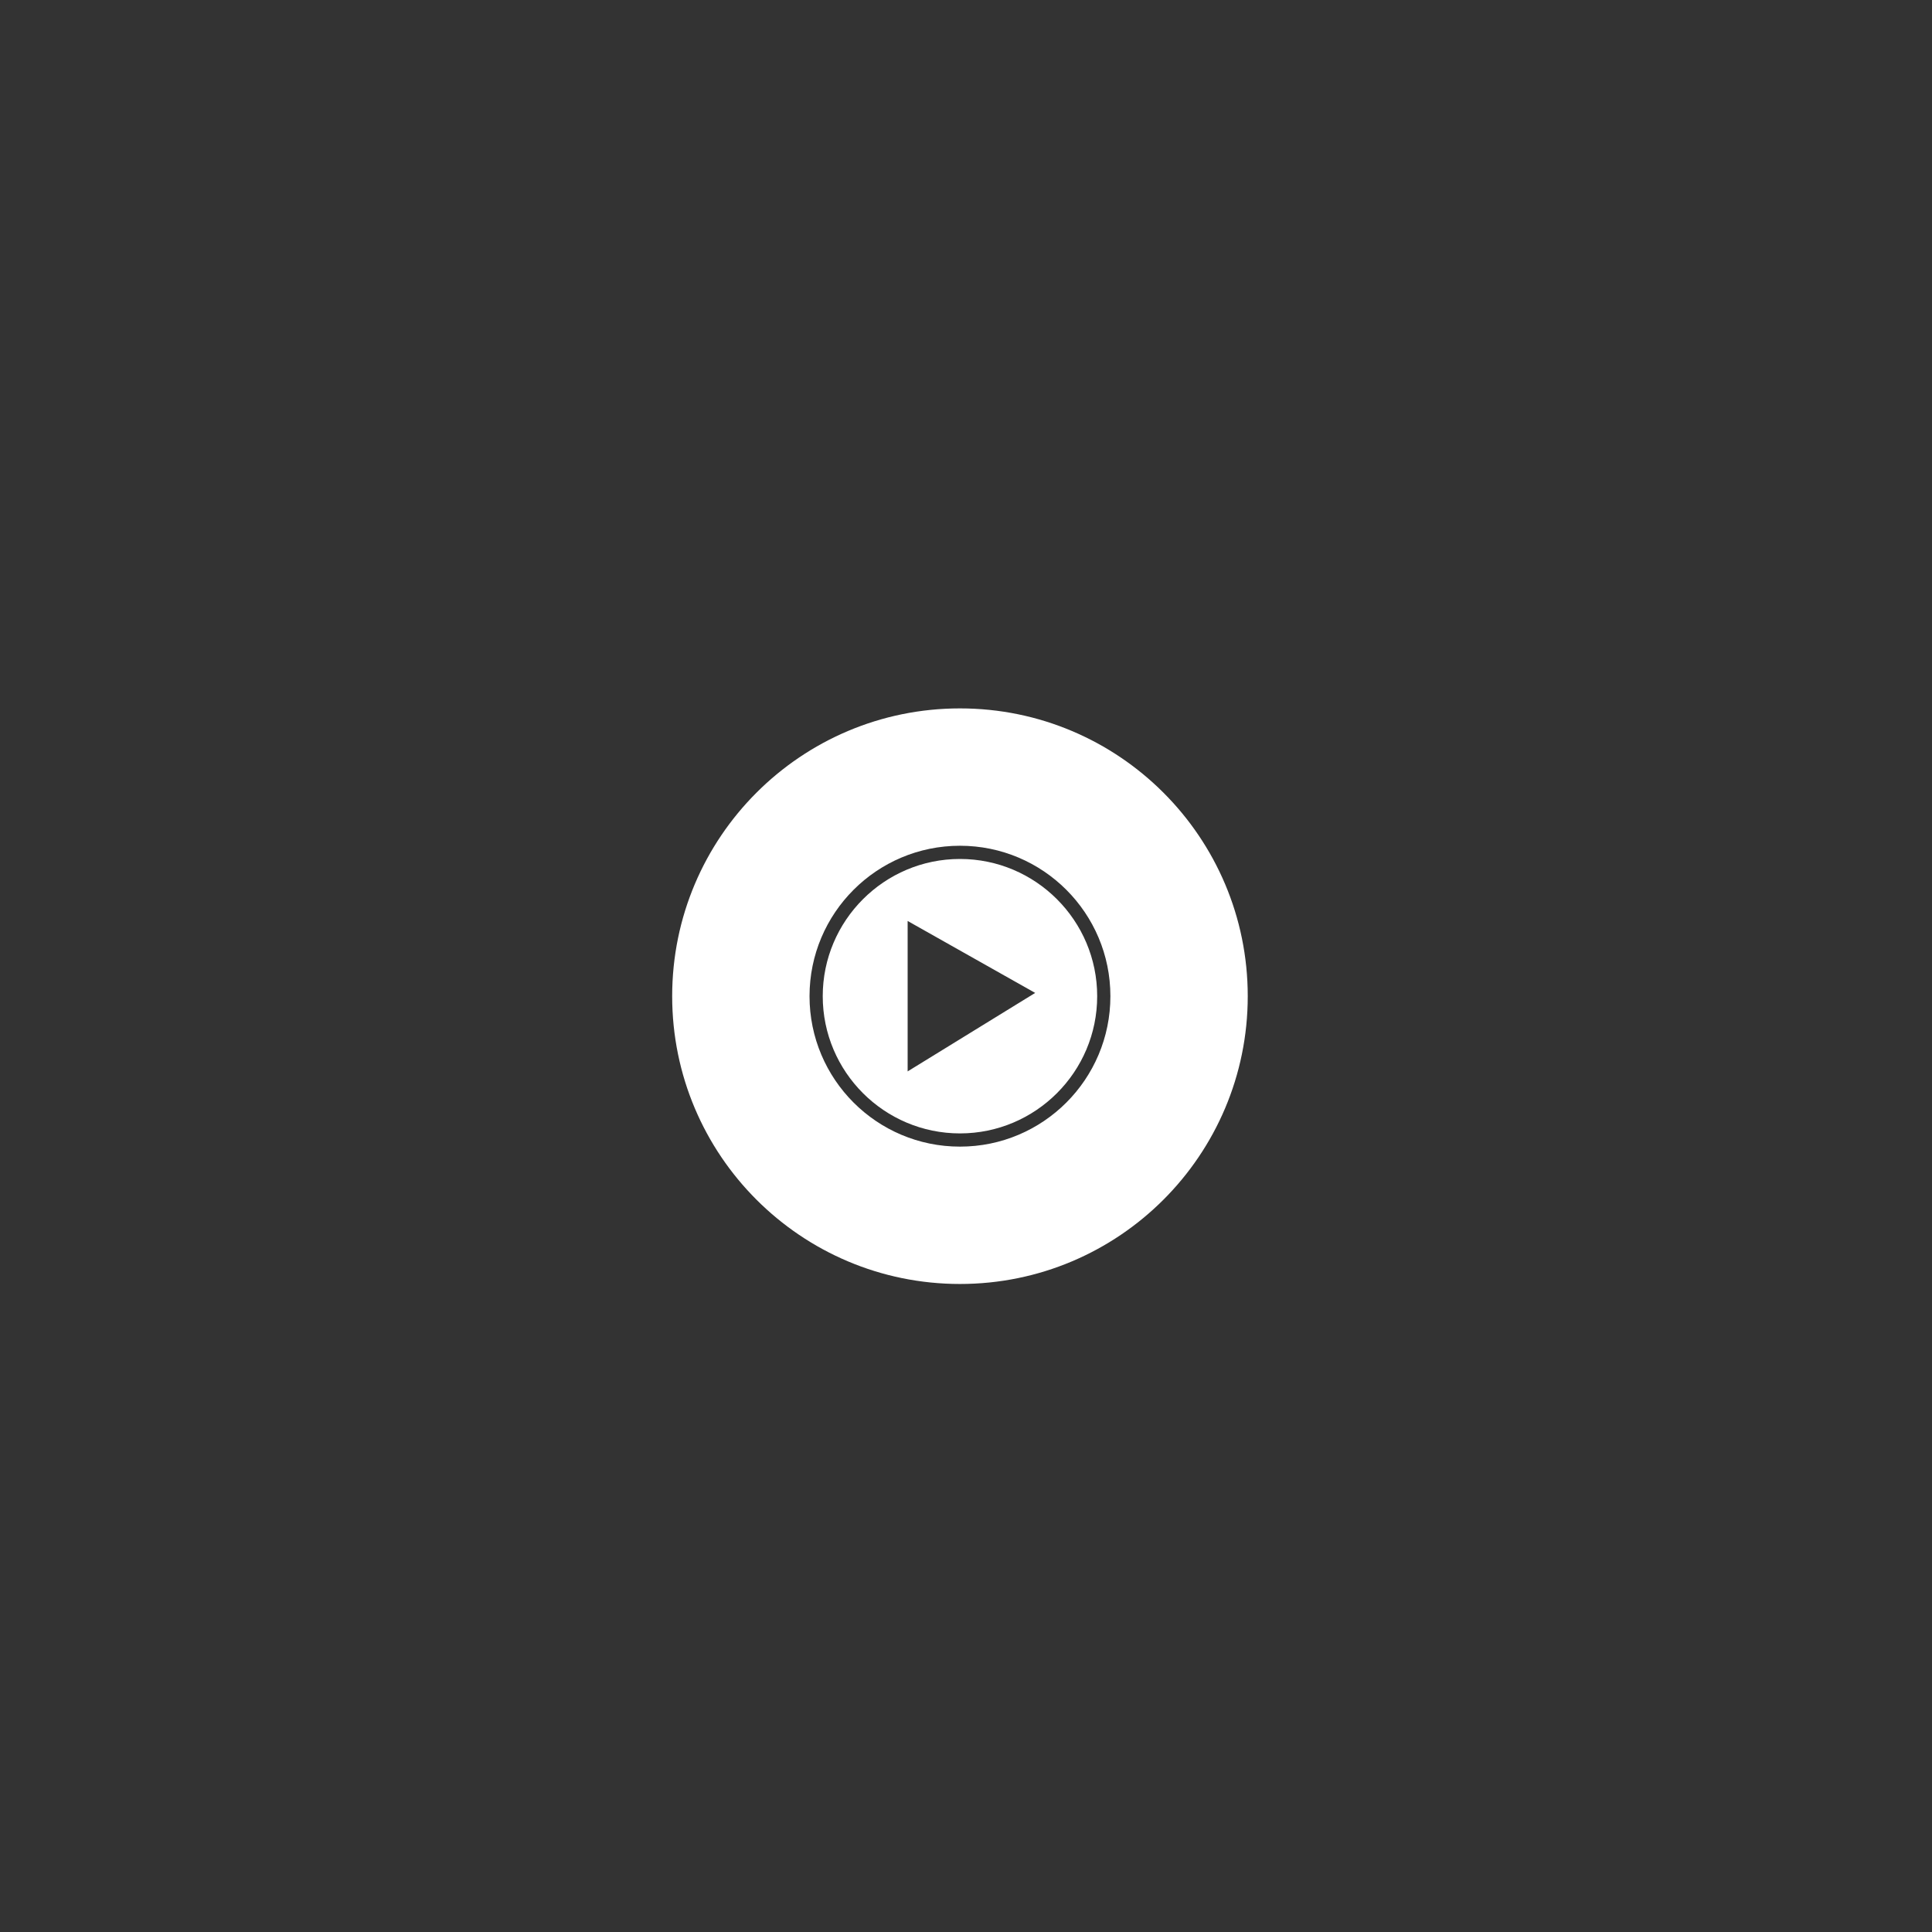
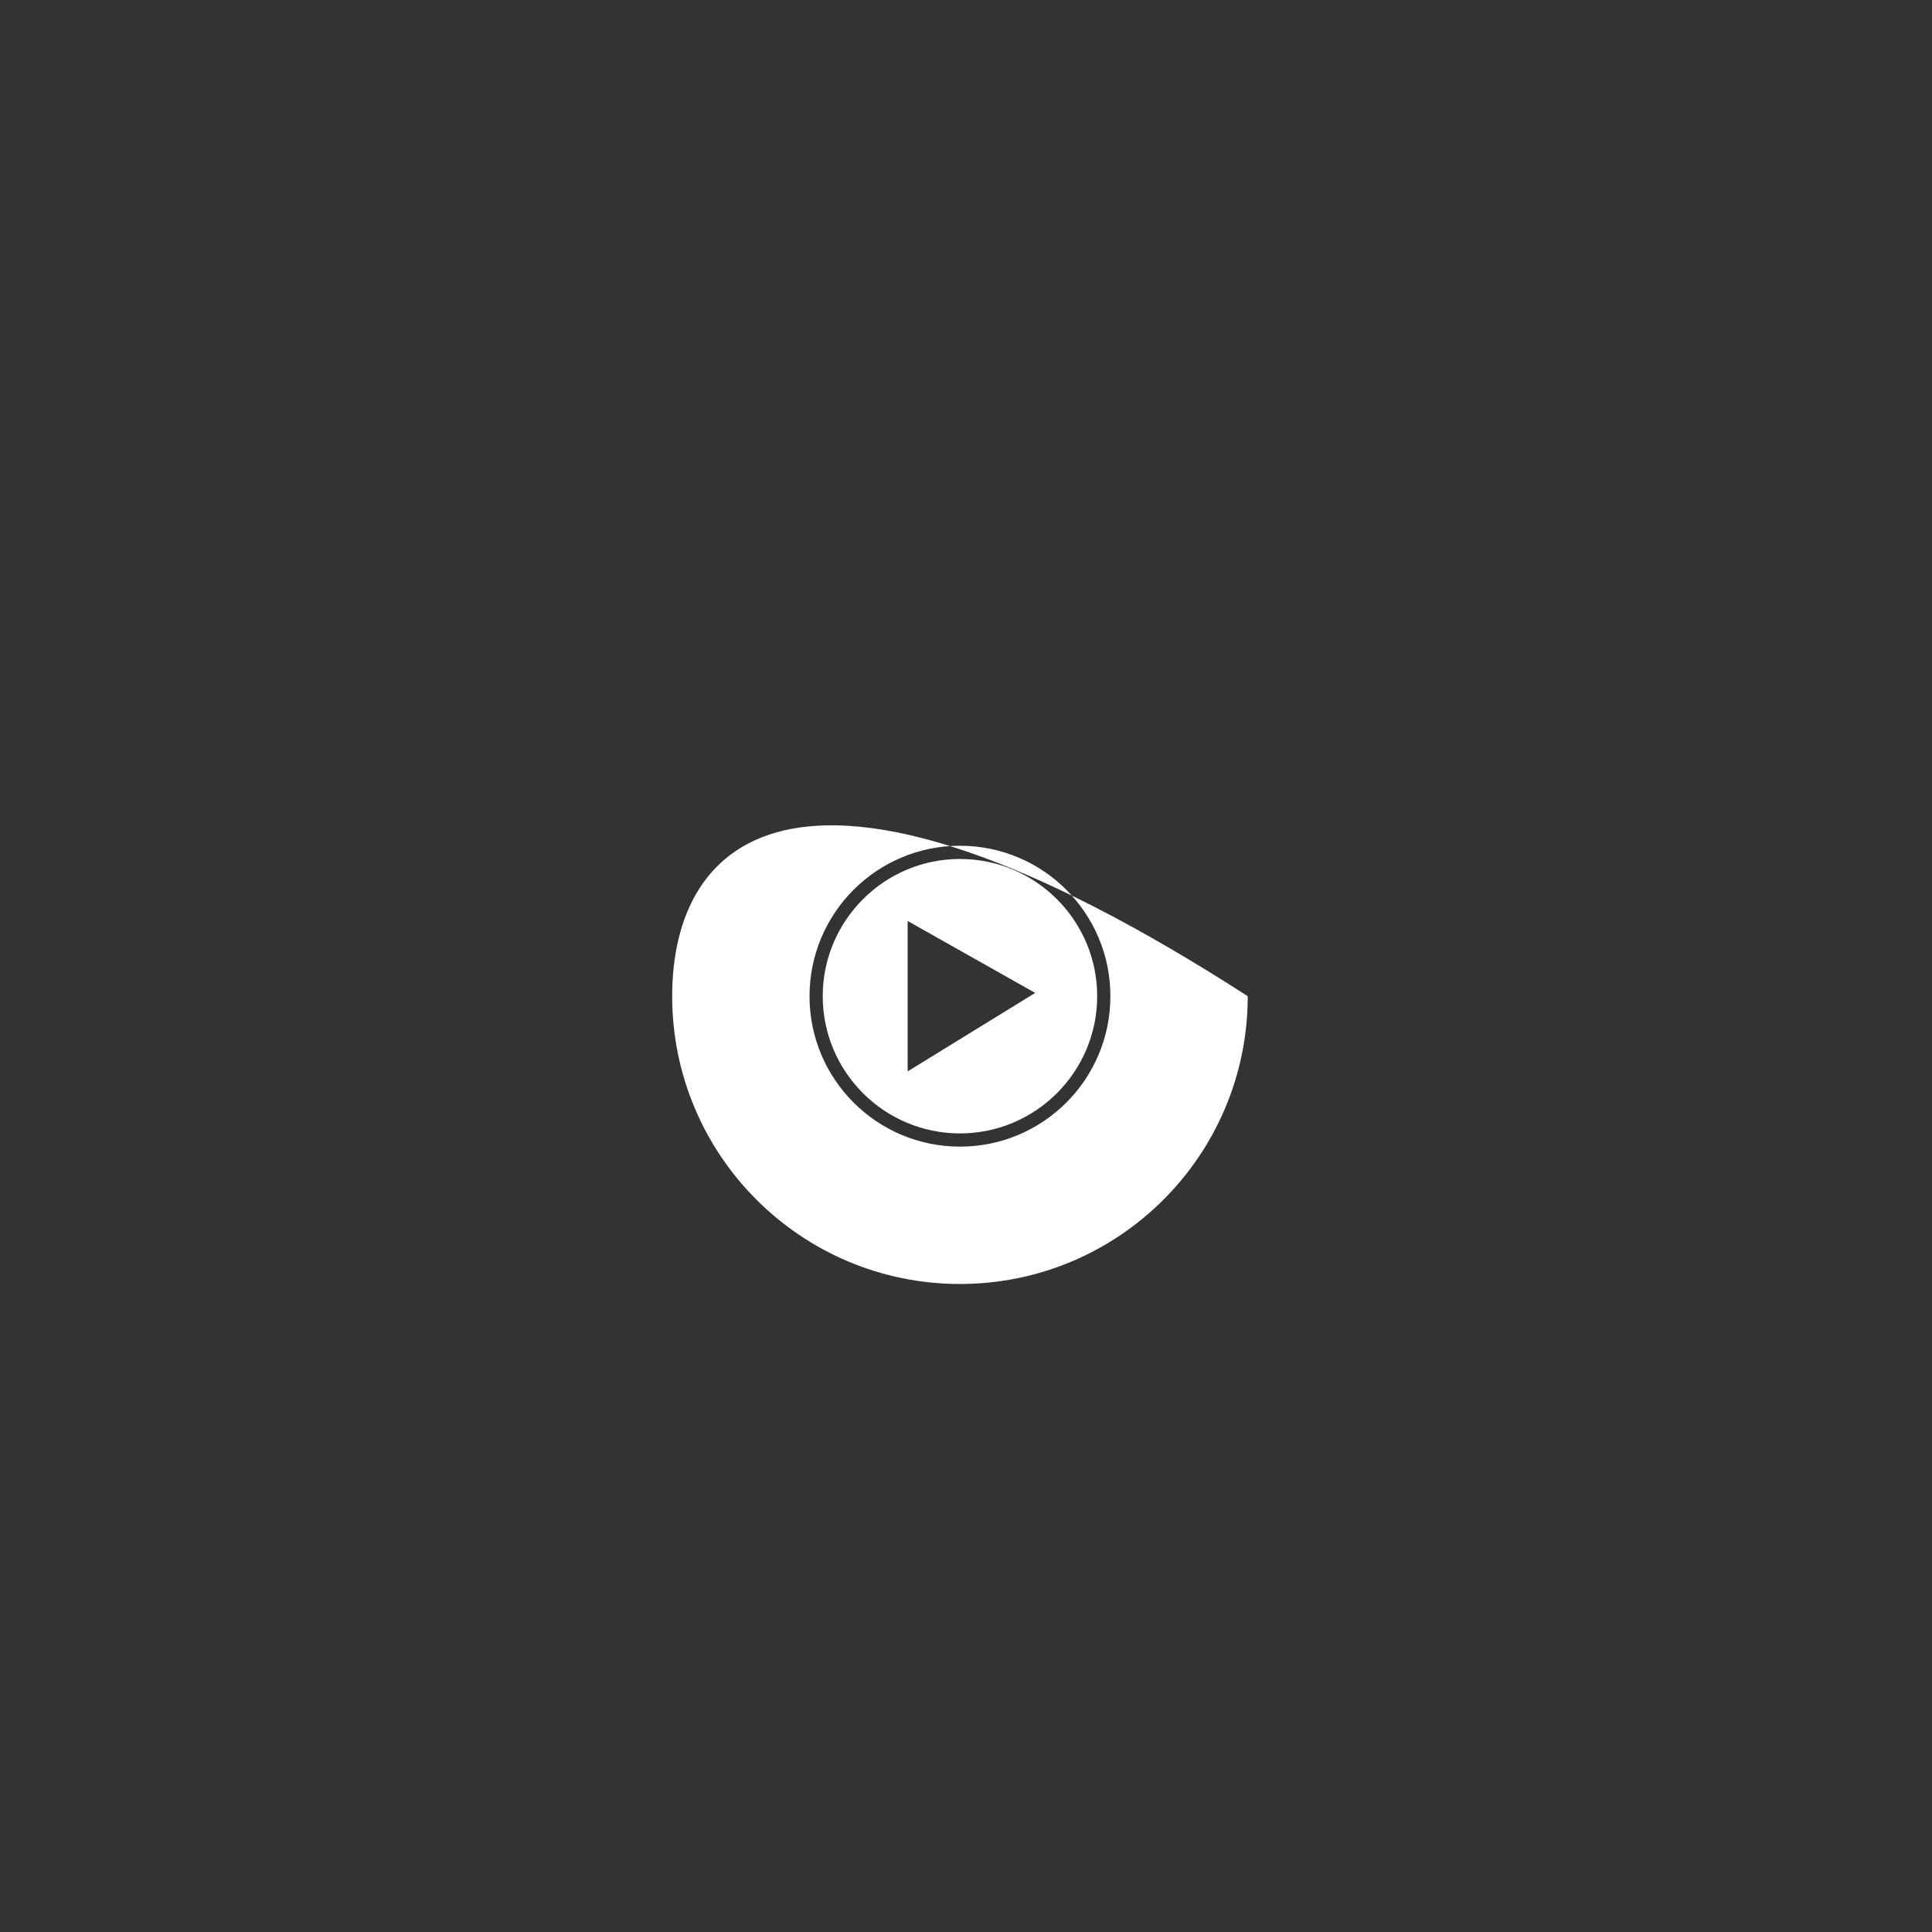
<svg xmlns="http://www.w3.org/2000/svg" width="320" height="320" viewBox="0 0 320 320" fill="none">
  <rect x="0" y="0" width="320" height="320" fill="#333333" stroke="none" />
-   <path fill-rule="evenodd" clip-rule="evenodd" d="M159 212.667C185.325 212.667 206.666 191.326 206.666 165C206.666 138.675 185.325 117.333 159 117.333C132.674 117.333 111.333 138.675 111.333 165C111.333 191.326 132.674 212.667 159 212.667ZM159 142.272C171.534 142.272 181.728 152.466 181.728 165C181.728 177.534 171.534 187.728 159 187.728C146.466 187.728 136.271 177.534 136.271 165C136.271 152.466 146.466 142.272 159 142.272ZM159 140.083C145.236 140.083 134.083 151.236 134.083 165C134.083 178.764 145.236 189.917 159 189.917C172.763 189.917 183.916 178.764 183.916 165C183.916 151.236 172.763 140.083 159 140.083ZM171.458 164.458L150.333 177.458V152.542L171.458 164.458Z" fill="white" />
+   <path fill-rule="evenodd" clip-rule="evenodd" d="M159 212.667C185.325 212.667 206.666 191.326 206.666 165C132.674 117.333 111.333 138.675 111.333 165C111.333 191.326 132.674 212.667 159 212.667ZM159 142.272C171.534 142.272 181.728 152.466 181.728 165C181.728 177.534 171.534 187.728 159 187.728C146.466 187.728 136.271 177.534 136.271 165C136.271 152.466 146.466 142.272 159 142.272ZM159 140.083C145.236 140.083 134.083 151.236 134.083 165C134.083 178.764 145.236 189.917 159 189.917C172.763 189.917 183.916 178.764 183.916 165C183.916 151.236 172.763 140.083 159 140.083ZM171.458 164.458L150.333 177.458V152.542L171.458 164.458Z" fill="white" />
</svg>